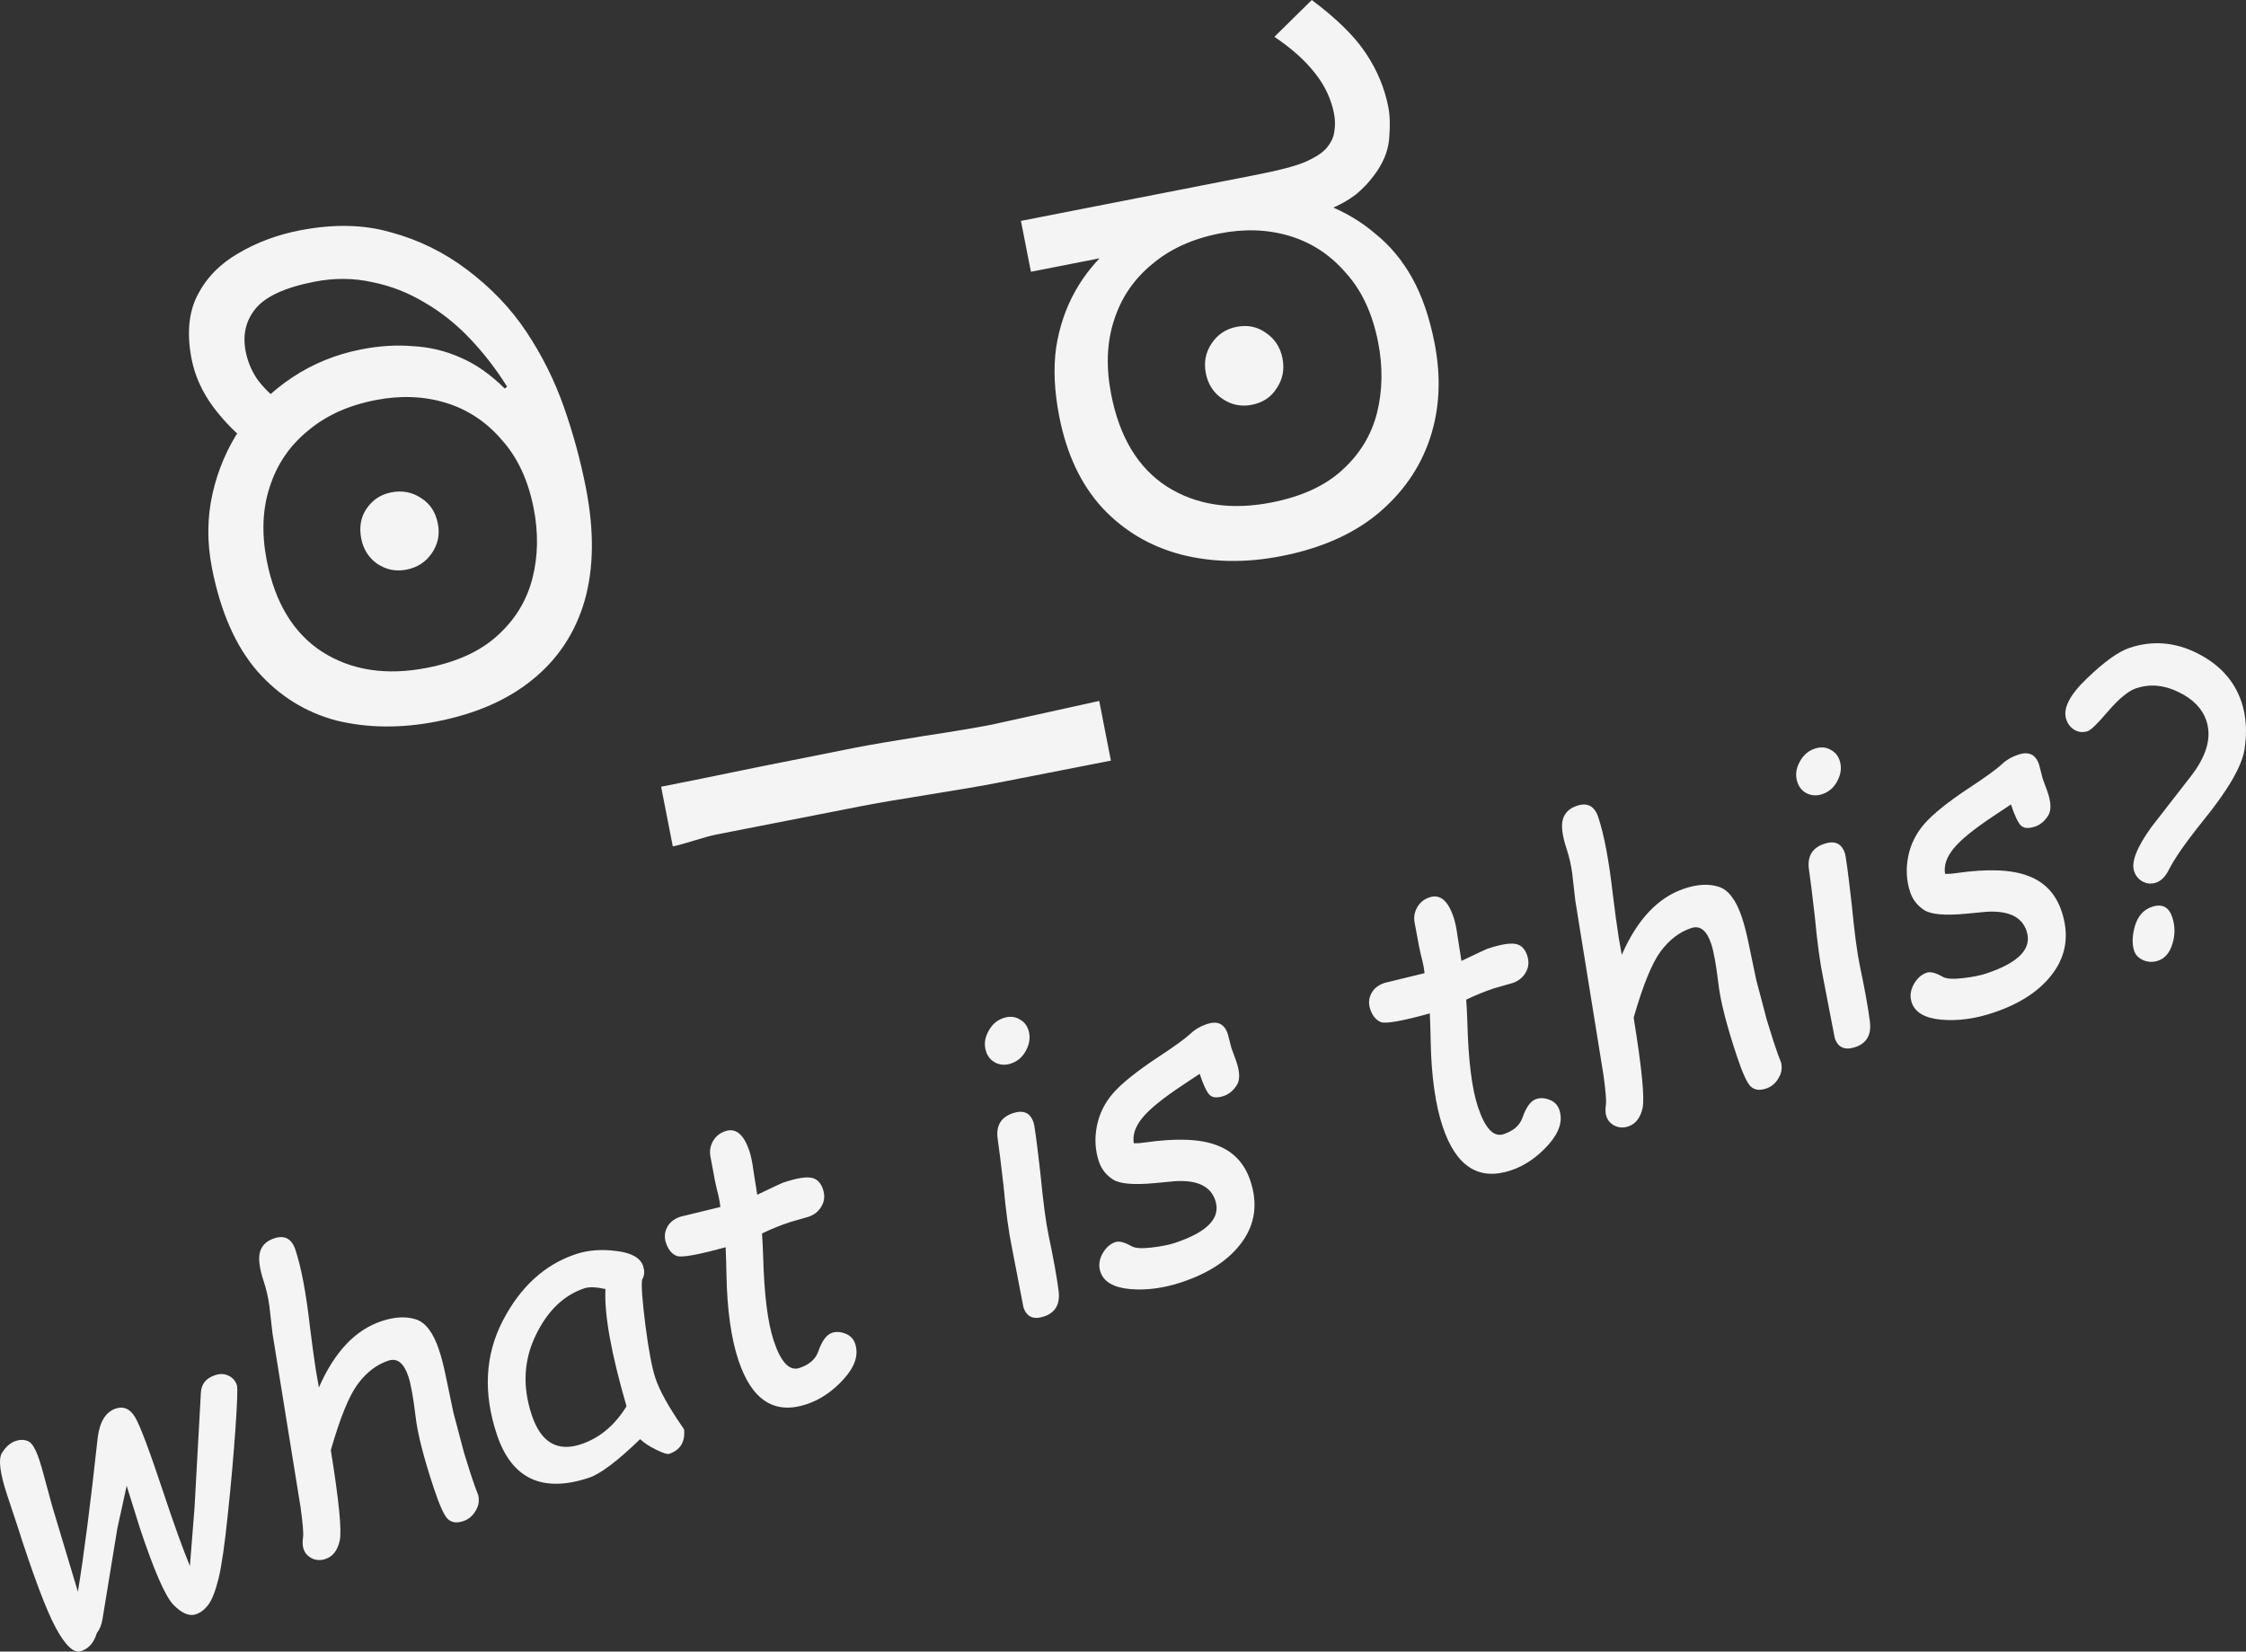
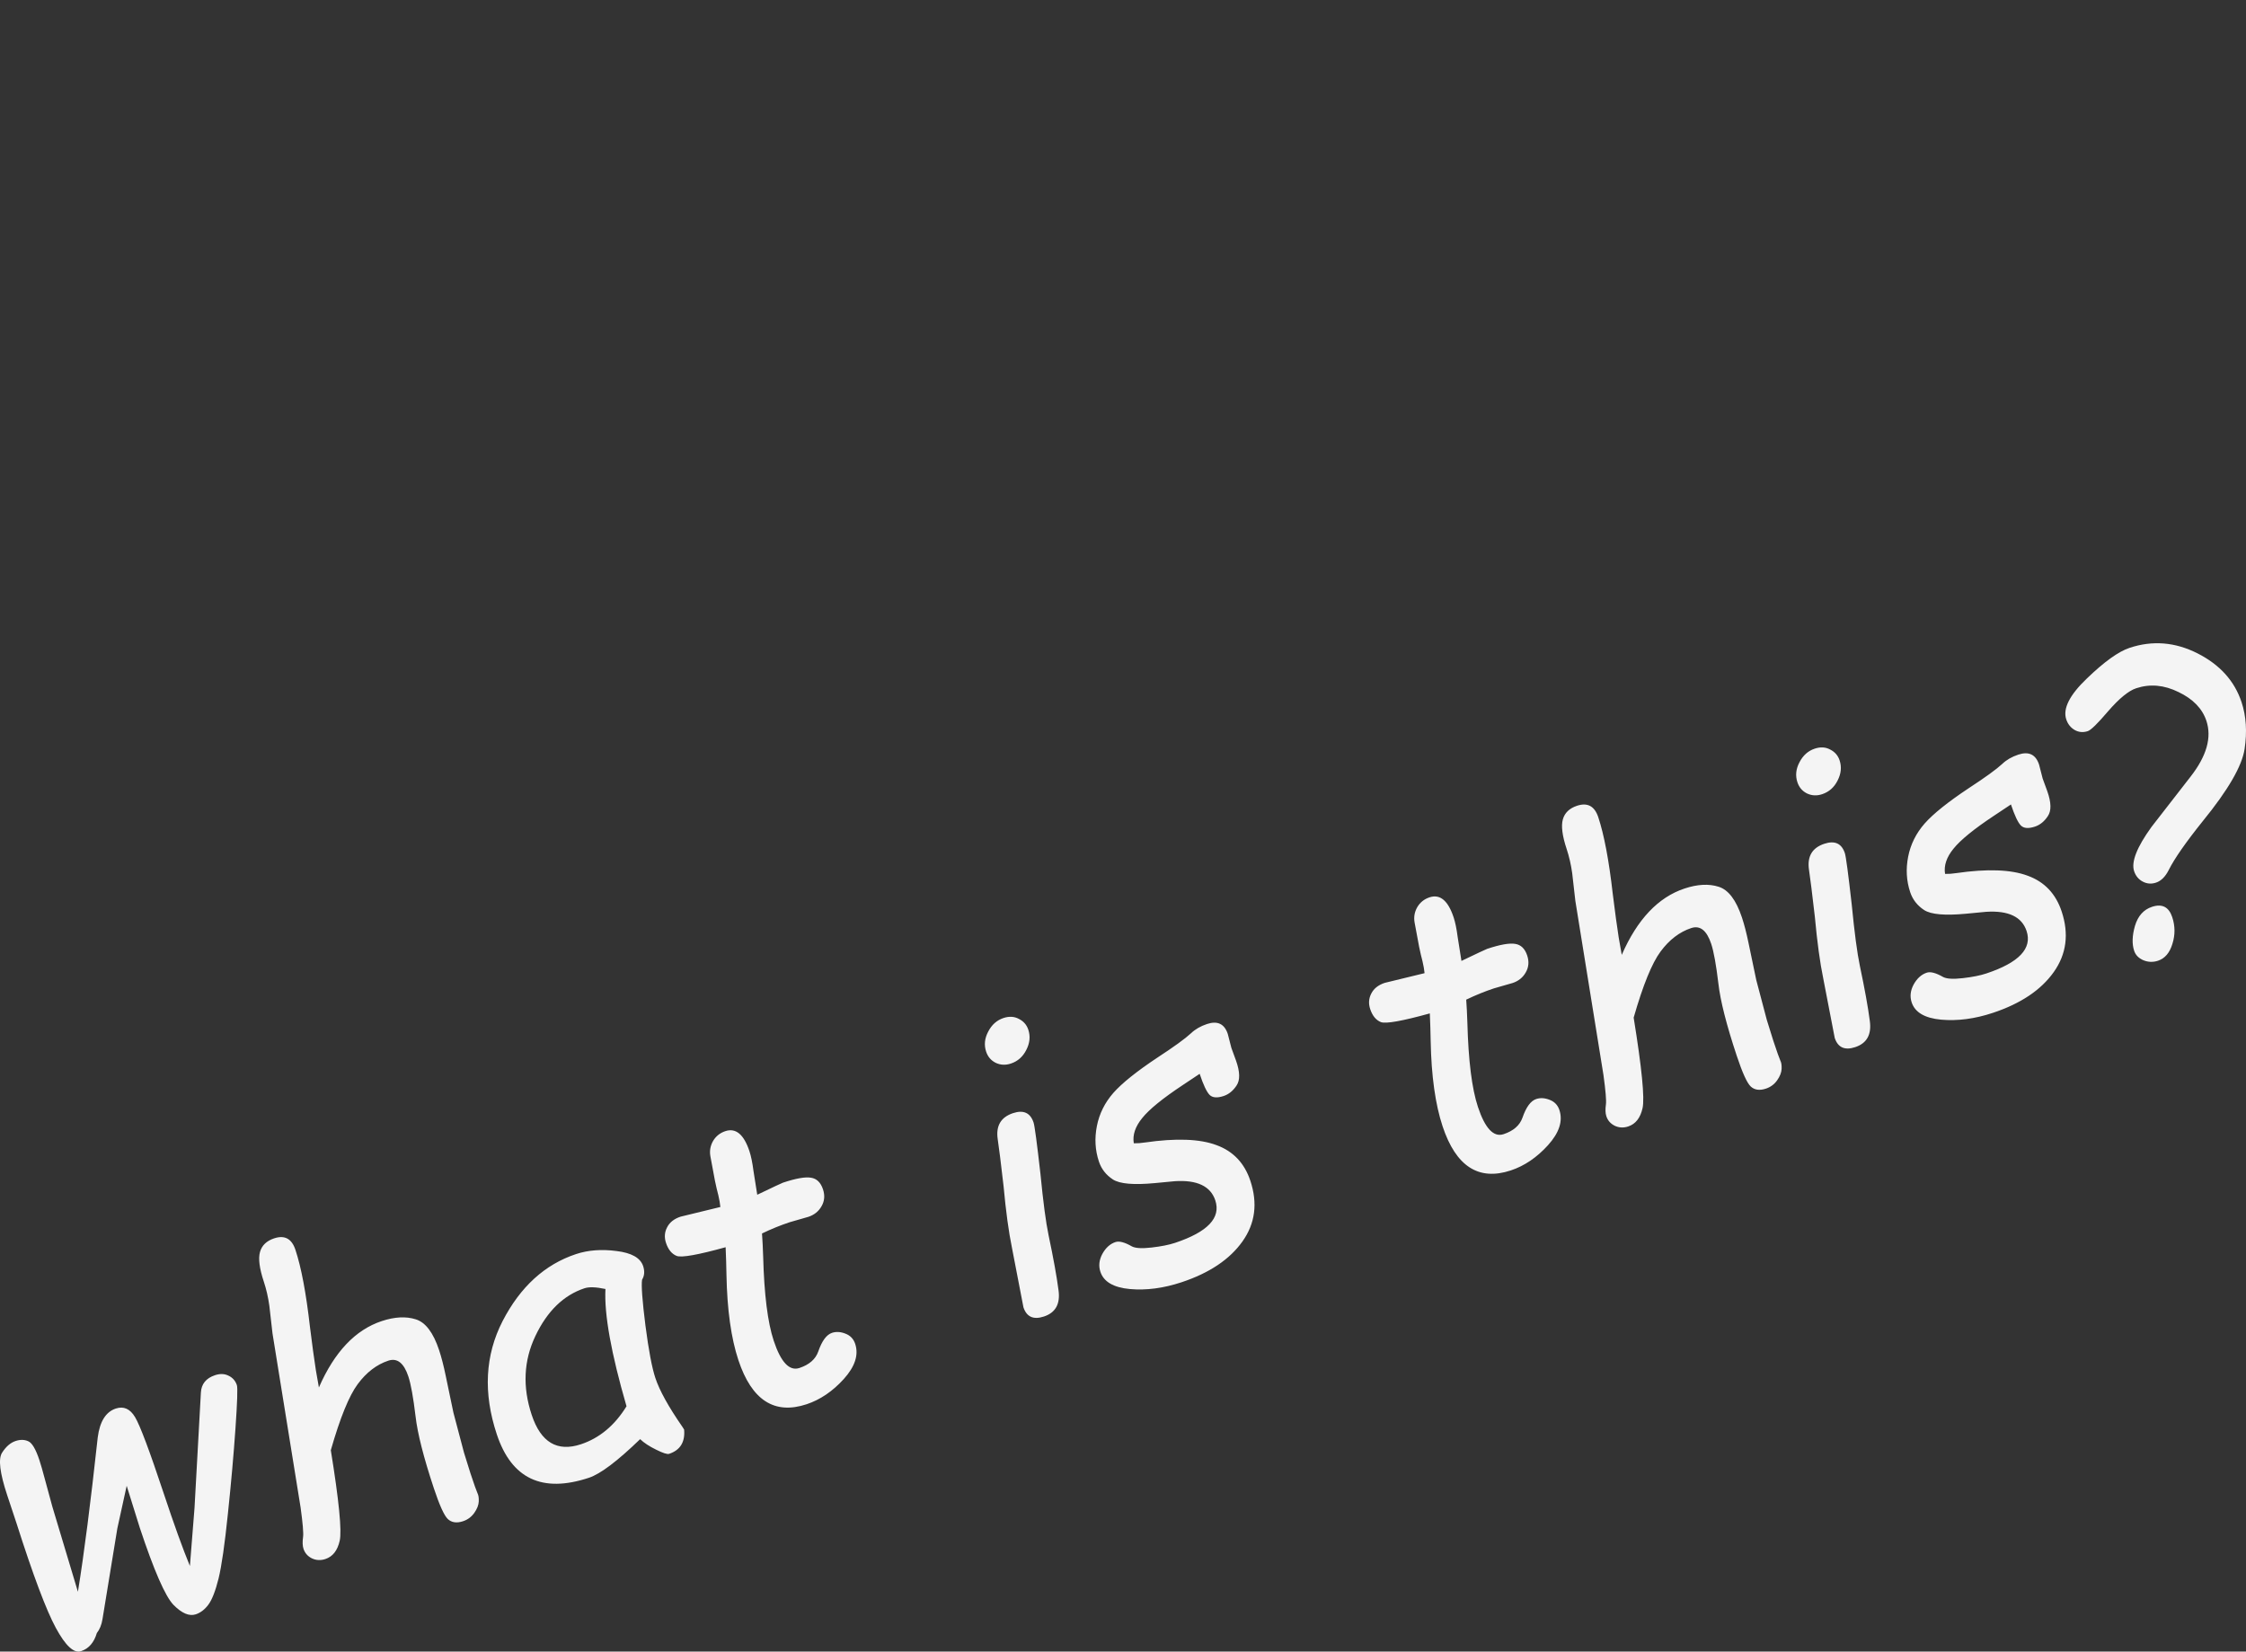
<svg xmlns="http://www.w3.org/2000/svg" viewBox="0 0 377.015 277.264" data-name="Layer 1" id="Layer_1">
  <rect x="0" y="0" width="377.015" height="277.264" fill="#333333" stroke="none" />
  <defs>
    <style>
      .cls-1 {
        fill: #f4f4f4;
      }
    </style>
  </defs>
  <path d="M21.266,249.427l-1.568,7.15-2.499,15.272c-.155.936-.47,1.703-.945,2.303-.47,1.598-1.354,2.612-2.652,3.043-1.194.397-2.602-.903-4.225-3.899-1.623-2.996-3.825-8.859-6.608-17.587l-1.565-4.713c-1.231-3.708-1.518-6.078-.861-7.11.657-1.033,1.415-1.691,2.274-1.976.775-.258,1.476-.247,2.104.033.642.252,1.272,1.311,1.891,3.175.243.733.546,1.784.907,3.152l1.262,4.64,4.297,14.307c1.026-6.295,2.135-14.931,3.328-25.909.345-2.673,1.356-4.288,3.031-4.845,1.32-.438,2.398.042,3.234,1.438.829,1.376,2.426,5.626,4.791,12.748,1.746,5.258,3.218,9.339,4.415,12.244l.775-9.746,1.069-19.369c.079-1.444.872-2.417,2.38-2.918.838-.278,1.592-.249,2.262.086.691.329,1.158.86,1.401,1.593.146.44.067,2.862-.239,7.266s-.729,9.185-1.273,14.343c-.529,5.129-1.05,8.744-1.562,10.845-.519,2.079-1.083,3.534-1.691,4.364-.608.83-1.321,1.38-2.138,1.652-1.089.361-2.335-.167-3.736-1.585-1.38-1.426-3.267-5.742-5.66-12.948l-2.201-7.049ZM55.531,243.457c1.372,8.475,1.869,13.543,1.49,15.204-.365,1.633-1.165,2.654-2.401,3.065-.796.264-1.553.225-2.272-.118-.698-.35-1.165-.881-1.401-1.593-.167-.503-.191-1.169-.071-2,.085-.656-.053-2.296-.413-4.921l-4.72-29.238-.529-4.639c-.201-1.445-.513-2.806-.938-4.084-.73-2.2-.941-3.851-.633-4.953.308-1.103,1.102-1.866,2.379-2.29,1.76-.585,2.949.055,3.568,1.92.981,2.953,1.792,7.254,2.435,12.902.374,3.015.706,5.452.997,7.309l.51,2.901c2.603-5.958,6.115-9.671,10.535-11.139,2.179-.723,4.088-.822,5.727-.297,1.633.504,2.936,2.223,3.91,5.156.396,1.194.765,2.618,1.105,4.273l1.302,6.231,1.772,6.703c.125.447.487,1.606,1.085,3.477.619,1.864,1.009,2.968,1.169,3.31.181.335.257.81.229,1.424-.029.614-.281,1.256-.757,1.926-.475.669-1.1,1.133-1.875,1.39-1.068.355-1.923.232-2.565-.369-.613-.587-1.393-2.305-2.339-5.154-1.725-5.195-2.75-9.228-3.075-12.097-.38-3.176-.783-5.403-1.207-6.681-.751-2.262-1.87-3.147-3.358-2.653-1.969.654-3.684,1.968-5.145,3.942-1.447,1.945-2.952,5.643-4.515,11.093ZM107.454,241.6c-3.801,3.681-6.666,5.842-8.593,6.482-7.834,2.601-12.99.173-15.466-7.284-2.303-6.934-1.978-13.275.974-19.023,2.973-5.755,7.078-9.502,12.315-11.241,2.032-.675,4.301-.847,6.806-.516,2.52.303,4.009,1.146,4.468,2.528.285.859.225,1.623-.18,2.293-.148.956.041,3.521.567,7.696.539,4.147,1.094,7.079,1.665,8.797.702,2.116,2.214,4.846,4.534,8.193l.293.461c.186,2.101-.653,3.461-2.517,4.08-.315.104-1.044-.13-2.188-.704-1.137-.553-2.03-1.14-2.678-1.762ZM101.63,216.392c-1.577-.337-2.753-.377-3.528-.119-3.499,1.161-6.241,3.828-8.228,8-1.974,4.144-2.181,8.562-.623,13.254,1.531,4.609,4.286,6.252,8.266,4.931,3.121-1.037,5.671-3.163,7.65-6.378-2.579-8.889-3.758-15.451-3.537-19.688ZM127.91,207.072c.082,1.089.147,2.37.194,3.843.168,6.387.759,11.11,1.775,14.168,1.196,3.603,2.632,5.126,4.308,4.57,1.655-.55,2.71-1.47,3.165-2.761.616-1.786,1.385-2.832,2.307-3.138.691-.23,1.438-.187,2.24.128.824.308,1.374.881,1.653,1.719.612,1.844-.026,3.811-1.913,5.903-1.873,2.064-3.951,3.475-6.234,4.233-5.405,1.795-9.223-.67-11.456-7.394-1.225-3.687-1.893-8.466-2.005-14.336-.026-1.549-.073-3.092-.141-4.628-4.622,1.279-7.355,1.768-8.2,1.467-.83-.329-1.433-1.059-1.808-2.19-.306-.922-.246-1.791.181-2.607.419-.837,1.174-1.437,2.263-1.798l6.682-1.626c-.055-.586-.17-1.246-.343-1.979-.195-.726-.386-1.547-.573-2.461l-.76-4.074c-.16-.901-.012-1.752.443-2.554.475-.809,1.163-1.363,2.064-1.662,1.76-.585,3.109.537,4.048,3.365.271.817.497,1.917.677,3.299l.634,4.011c2.689-1.289,4.127-1.964,4.316-2.027,2.179-.723,3.749-1.001,4.712-.832.956.148,1.626.798,2.008,1.95.341,1.026.26,1.972-.244,2.837-.482.858-1.216,1.45-2.2,1.777l-3.153.908c-1.55.514-3.097,1.144-4.64,1.889ZM165.532,176.543c-.369-1.11-.252-2.23.349-3.361.595-1.151,1.447-1.91,2.558-2.279.963-.32,1.829-.27,2.596.149.781.392,1.308.997,1.579,1.814.368,1.11.256,2.24-.339,3.391-.574,1.145-1.437,1.908-2.589,2.29-.901.3-1.752.257-2.554-.128-.782-.392-1.315-1.017-1.6-1.876ZM175.239,221.01c-1.759.584-2.907.07-3.443-1.543l-1.936-10.033c-.541-2.611-1.008-6.049-1.401-10.314-.443-3.854-.771-6.489-.986-7.906-.319-2.22.538-3.668,2.57-4.343,1.76-.584,2.911-.059,3.453,1.575.181.545.565,3.417,1.153,8.618.462,4.754.919,8.196,1.37,10.325.812,3.847,1.367,6.919,1.665,9.215.318,2.29-.497,3.759-2.445,4.406ZM201.377,180.269c-.72.495-1.663,1.122-2.829,1.882-3.374,2.236-5.645,4.083-6.812,5.541-1.174,1.436-1.647,2.849-1.418,4.239.586.014,1.211-.03,1.874-.134,5.215-.755,9.218-.607,12.009.443,2.804,1.022,4.701,3.02,5.688,5.995,1.253,3.771.809,7.162-1.33,10.175-2.14,3.013-5.545,5.295-10.216,6.847-3.038,1.008-5.935,1.389-8.692,1.141-2.736-.254-4.382-1.219-4.938-2.895-.327-.985-.218-1.986.328-3.005.566-1.025,1.3-1.687,2.201-1.986.628-.209,1.546.033,2.752.725.593.315,1.696.379,3.309.192,1.612-.186,2.921-.446,3.927-.78,5.488-1.823,7.745-4.2,6.772-7.133-.793-2.388-3.057-3.462-6.792-3.222l-3.382.321c-3.518.331-5.853.129-7.004-.605-1.158-.755-1.945-1.761-2.362-3.018-.633-1.907-.746-3.892-.339-5.958.407-2.066,1.327-3.918,2.76-5.557,1.453-1.645,3.934-3.632,7.44-5.959,2.752-1.798,4.618-3.15,5.596-4.056.706-.676,1.603-1.195,2.692-1.557,1.76-.584,2.922-.028,3.485,1.669l.605,2.346.772,2.116c.675,1.892.708,3.288.1,4.188-.587.893-1.311,1.482-2.169,1.767-1.09.361-1.878.298-2.366-.191-.495-.511-1.049-1.687-1.661-3.531ZM246.119,167.819c.082,1.089.147,2.37.194,3.843.168,6.387.759,11.109,1.775,14.168,1.196,3.603,2.632,5.126,4.308,4.57,1.655-.55,2.71-1.47,3.165-2.761.616-1.786,1.385-2.832,2.307-3.138.691-.23,1.438-.187,2.241.128.823.308,1.374.881,1.652,1.719.612,1.843-.025,3.811-1.912,5.903-1.873,2.064-3.952,3.475-6.235,4.233-5.404,1.795-9.223-.67-11.456-7.394-1.224-3.687-1.892-8.466-2.004-14.336-.027-1.55-.074-3.092-.142-4.628-4.622,1.279-7.355,1.768-8.199,1.467-.831-.329-1.434-1.059-1.809-2.19-.306-.922-.246-1.791.181-2.607.42-.837,1.174-1.437,2.263-1.798l6.682-1.626c-.055-.586-.17-1.246-.343-1.979-.195-.726-.386-1.547-.573-2.461l-.76-4.074c-.159-.901-.012-1.752.443-2.554.475-.809,1.163-1.364,2.064-1.663,1.76-.584,3.109.538,4.048,3.366.272.817.497,1.916.677,3.299l.634,4.01c2.689-1.288,4.128-1.963,4.316-2.026,2.179-.723,3.75-1.001,4.713-.832.956.148,1.625.797,2.008,1.95.34,1.026.259,1.972-.244,2.837-.483.858-1.217,1.45-2.201,1.777l-3.153.907c-1.55.515-3.097,1.145-4.64,1.89ZM274.227,170.835c1.373,8.475,1.87,13.544,1.491,15.204-.365,1.633-1.165,2.655-2.401,3.065-.796.265-1.554.225-2.272-.117-.698-.35-1.165-.881-1.401-1.594-.167-.502-.191-1.169-.071-1.999.084-.656-.054-2.297-.414-4.922l-4.72-29.237-.528-4.639c-.201-1.445-.514-2.807-.938-4.085-.73-2.199-.941-3.85-.633-4.953.308-1.102,1.102-1.865,2.379-2.29,1.76-.584,2.949.056,3.568,1.92.981,2.954,1.793,7.255,2.436,12.902.373,3.016.705,5.452.996,7.309l.51,2.901c2.604-5.958,6.115-9.671,10.535-11.138,2.179-.724,4.088-.823,5.728-.297,1.632.504,2.936,2.222,3.91,5.155.396,1.194.764,2.619,1.105,4.273l1.301,6.231,1.772,6.703c.126.447.487,1.606,1.085,3.477.619,1.865,1.009,2.968,1.169,3.31.181.336.258.81.229,1.424-.029.615-.281,1.257-.756,1.926-.476.67-1.101,1.133-1.876,1.39-1.068.355-1.923.232-2.565-.369-.613-.587-1.393-2.305-2.339-5.154-1.725-5.195-2.75-9.227-3.075-12.096-.38-3.177-.782-5.404-1.207-6.681-.751-2.263-1.87-3.147-3.358-2.653-1.969.654-3.684,1.967-5.145,3.941-1.447,1.946-2.952,5.644-4.515,11.093ZM301.714,131.321c-.368-1.11-.252-2.23.35-3.36.594-1.151,1.447-1.911,2.557-2.28.964-.32,1.829-.27,2.596.15.782.392,1.308.996,1.579,1.813.369,1.11.256,2.241-.339,3.392-.573,1.144-1.436,1.907-2.588,2.29-.901.299-1.753.256-2.555-.129-.781-.391-1.314-1.017-1.6-1.876ZM311.422,175.788c-1.76.584-2.908.07-3.443-1.543l-1.936-10.032c-.542-2.612-1.009-6.05-1.402-10.315-.442-3.853-.771-6.489-.985-7.906-.319-2.22.538-3.667,2.57-4.342,1.759-.584,2.91-.06,3.453,1.574.181.545.565,3.418,1.152,8.619.462,4.753.919,8.195,1.37,10.325.813,3.846,1.368,6.918,1.665,9.215.319,2.29-.496,3.758-2.444,4.405ZM337.559,135.048c-.719.495-1.662,1.122-2.829,1.881-3.374,2.237-5.644,4.084-6.811,5.541-1.175,1.437-1.648,2.85-1.419,4.239.587.015,1.211-.03,1.875-.134,5.214-.755,9.217-.607,12.008.443,2.805,1.022,4.701,3.021,5.689,5.996,1.252,3.77.808,7.162-1.331,10.175-2.139,3.013-5.545,5.295-10.216,6.846-3.037,1.009-5.935,1.389-8.691,1.142-2.736-.255-4.382-1.22-4.939-2.896-.327-.984-.218-1.986.328-3.004.567-1.025,1.3-1.688,2.201-1.987.628-.209,1.546.033,2.753.726.593.315,1.696.379,3.308.192,1.613-.187,2.922-.447,3.927-.781,5.489-1.822,7.746-4.2,6.772-7.133-.793-2.388-3.057-3.462-6.791-3.222l-3.382.321c-3.519.331-5.853.129-7.004-.605-1.158-.755-1.946-1.761-2.363-3.018-.633-1.906-.746-3.892-.339-5.958.407-2.065,1.327-3.917,2.76-5.556,1.454-1.646,3.934-3.632,7.441-5.959,2.752-1.798,4.617-3.15,5.595-4.056.706-.677,1.604-1.196,2.693-1.557,1.76-.585,2.921-.028,3.485,1.668l.604,2.346.772,2.116c.675,1.893.709,3.289.1,4.188-.587.893-1.31,1.482-2.169,1.767-1.089.362-1.878.298-2.366-.191-.495-.51-1.048-1.687-1.661-3.53ZM361.144,138.833l6.574-8.462c2.692-3.452,3.575-6.571,2.649-9.357-.681-2.053-2.239-3.664-4.674-4.832-2.421-1.197-4.794-1.409-7.119-.637-1.278.425-2.85,1.714-4.716,3.869-1.74,2.043-2.872,3.151-3.396,3.325-.775.258-1.504.198-2.188-.18-.691-.399-1.168-.996-1.432-1.792-.599-1.802.559-4.093,3.473-6.875,2.907-2.803,5.293-4.513,7.157-5.133,3.854-1.279,7.655-.972,11.401.924,3.746,1.896,6.21,4.625,7.393,8.186.779,2.346.95,4.964.514,7.853-.422,2.861-2.765,6.907-7.029,12.137-2.845,3.55-4.743,6.273-5.694,8.171-.574,1.144-1.29,1.858-2.149,2.144-.775.257-1.515.2-2.219-.171-.705-.37-1.189-.954-1.454-1.75-.514-1.55.455-4.023,2.909-7.42ZM358.241,159.613c-.383-1.152-.336-2.552.141-4.198.497-1.654,1.448-2.714,2.851-3.18,1.697-.563,2.831.014,3.401,1.732.494,1.487.503,2.984.026,4.491-.455,1.5-1.259,2.442-2.411,2.824-.838.279-1.661.25-2.471-.086-.788-.343-1.301-.871-1.537-1.583Z" class="cls-1" />
-   <path d="M73.329,121.118c-5.989,1.173-11.604,1.121-16.844-.156-5.181-1.366-9.595-4.11-13.243-8.232-3.662-4.196-6.217-9.991-7.665-17.385-.84-4.288-.808-8.44.094-12.456.903-4.015,2.484-7.703,4.743-11.062,2.333-3.374,5.233-6.207,8.7-8.498,3.467-2.291,7.307-3.849,11.522-4.675,3.031-.594,5.913-.774,8.646-.541,2.792.144,5.449.775,7.971,1.894,2.596,1.104,5.086,2.843,7.47,5.216l.4-.309c-1.791-2.874-3.849-5.542-6.174-8.004-2.325-2.462-4.873-4.497-7.644-6.104-2.786-1.681-5.736-2.83-8.852-3.449-3.13-.692-6.358-.713-9.685-.061-4.954.97-8.262,2.501-9.926,4.592-1.604,2.003-2.138,4.372-1.602,7.108.333,1.701.984,3.262,1.954,4.684,1.043,1.408,2.28,2.625,3.709,3.65l-4.773,7.384c-2.342-1.768-4.447-3.889-6.313-6.364-1.881-2.549-3.097-5.228-3.647-8.038-.84-4.288-.508-7.885.996-10.79,1.504-2.905,3.774-5.23,6.81-6.976,3.095-1.835,6.529-3.121,10.299-3.859,5.693-1.115,10.82-1.006,15.38.328,4.62,1.245,8.867,3.331,12.741,6.257,4.051,3.045,7.384,6.538,9.998,10.479,2.614,3.941,4.703,8.138,6.266,12.592,1.563,4.454,2.793,8.973,3.691,13.557,1.405,7.172,1.335,13.481-.209,18.927-1.558,5.372-4.457,9.778-8.697,13.219-4.166,3.426-9.539,5.783-16.119,7.072ZM71.681,112.113c5.028-.985,8.973-2.794,11.835-5.427,2.936-2.648,4.885-5.832,5.845-9.551.961-3.72,1.035-7.65.225-11.79-.927-4.732-2.714-8.567-5.362-11.503-2.588-3.024-5.72-5.098-9.394-6.221-3.675-1.123-7.619-1.272-11.834-.447-4.584.898-8.389,2.641-11.413,5.229-3.039,2.515-5.15,5.654-6.332,9.417-1.197,3.689-1.354,7.789-.47,12.299,1.39,7.098,4.502,12.208,9.336,15.33,4.908,3.108,10.763,3.996,17.565,2.664ZM68.223,95.631c-1.774.348-3.413.016-4.916-.995-1.429-1.025-2.317-2.425-2.665-4.199-.376-1.923-.089-3.591.862-5.006,1.011-1.503,2.403-2.428,4.178-2.776,1.848-.362,3.524-.037,5.027.974,1.489.936,2.421,2.366,2.797,4.288.348,1.775.016,3.414-.995,4.917-1.011,1.503-2.44,2.435-4.289,2.797ZM167.523,131.399c-2.564.502-6.426,1.165-11.588,1.988-5.162.824-9.024,1.487-11.588,1.989l-24.098,4.719c-.83.162-2.058.496-3.683,1.002-1.626.506-2.835.836-3.63.992l-1.961-10.018c3.61-.707,9.018-1.804,16.224-3.29,7.214-1.45,12.625-2.529,16.236-3.236,2.563-.502,6.389-1.157,11.479-1.966,5.133-.781,8.981-1.422,11.544-1.924l18.056-3.985,1.962,10.018-18.953,3.711ZM215.102,93.355c-5.989,1.173-11.611,1.084-16.866-.267-5.18-1.365-9.566-3.961-13.156-7.788-3.604-3.901-6.029-9.03-7.274-15.389-.825-4.215-1.002-8.057-.53-11.527.546-3.485,1.615-6.65,3.207-9.495,1.593-2.845,3.672-5.364,6.237-7.555l2.3,1.162-15.97,3.127-1.673-8.54,39.483-7.732c3.992-.782,6.766-1.517,8.32-2.205,1.554-.688,2.68-1.408,3.377-2.159.817-.928,1.286-1.864,1.408-2.809.182-1.034.171-2.068-.032-3.103-.478-2.44-1.532-4.69-3.164-6.75-1.647-2.134-3.929-4.182-6.846-6.145l6.275-6.181c4.228,3.164,7.274,6.176,9.139,9.035,1.851,2.785,3.087,5.768,3.71,8.947.275,1.405.319,3.2.133,5.386-.2,2.112-1.065,4.162-2.595,6.151-.788,1.075-1.774,2.113-2.961,3.113-1.2.926-2.651,1.748-4.354,2.465l-.728-.779c3.157,1.224,5.936,2.868,8.336,4.932,2.46,1.975,4.518,4.451,6.176,7.427s2.906,6.609,3.746,10.897c1.13,5.767.872,11.115-.773,16.044-1.646,4.928-4.581,9.15-8.806,12.664-4.166,3.426-9.539,5.784-16.119,7.072ZM213.454,84.35c5.027-.984,8.972-2.793,11.835-5.427,2.936-2.648,4.884-5.831,5.845-9.551.946-3.793,1.014-7.761.203-11.901-.941-4.806-2.736-8.677-5.384-11.613-2.588-3.025-5.72-5.098-9.394-6.221-3.675-1.123-7.619-1.272-11.834-.446-4.584.898-8.388,2.641-11.413,5.229-3.039,2.515-5.15,5.653-6.332,9.416-1.197,3.689-1.347,7.826-.449,12.41,1.404,7.172,4.524,12.319,9.357,15.441,4.908,3.108,10.763,3.996,17.566,2.664ZM210.128,67.958c-1.774.348-3.413.016-4.916-.995-1.503-1.011-2.436-2.44-2.798-4.289-.362-1.848-.037-3.524.974-5.027,1.01-1.503,2.403-2.428,4.178-2.776,1.848-.362,3.487-.03,4.916.995,1.503,1.011,2.436,2.44,2.798,4.289.361,1.849.037,3.524-.974,5.027-.937,1.489-2.329,2.414-4.178,2.776Z" class="cls-1" />
</svg>